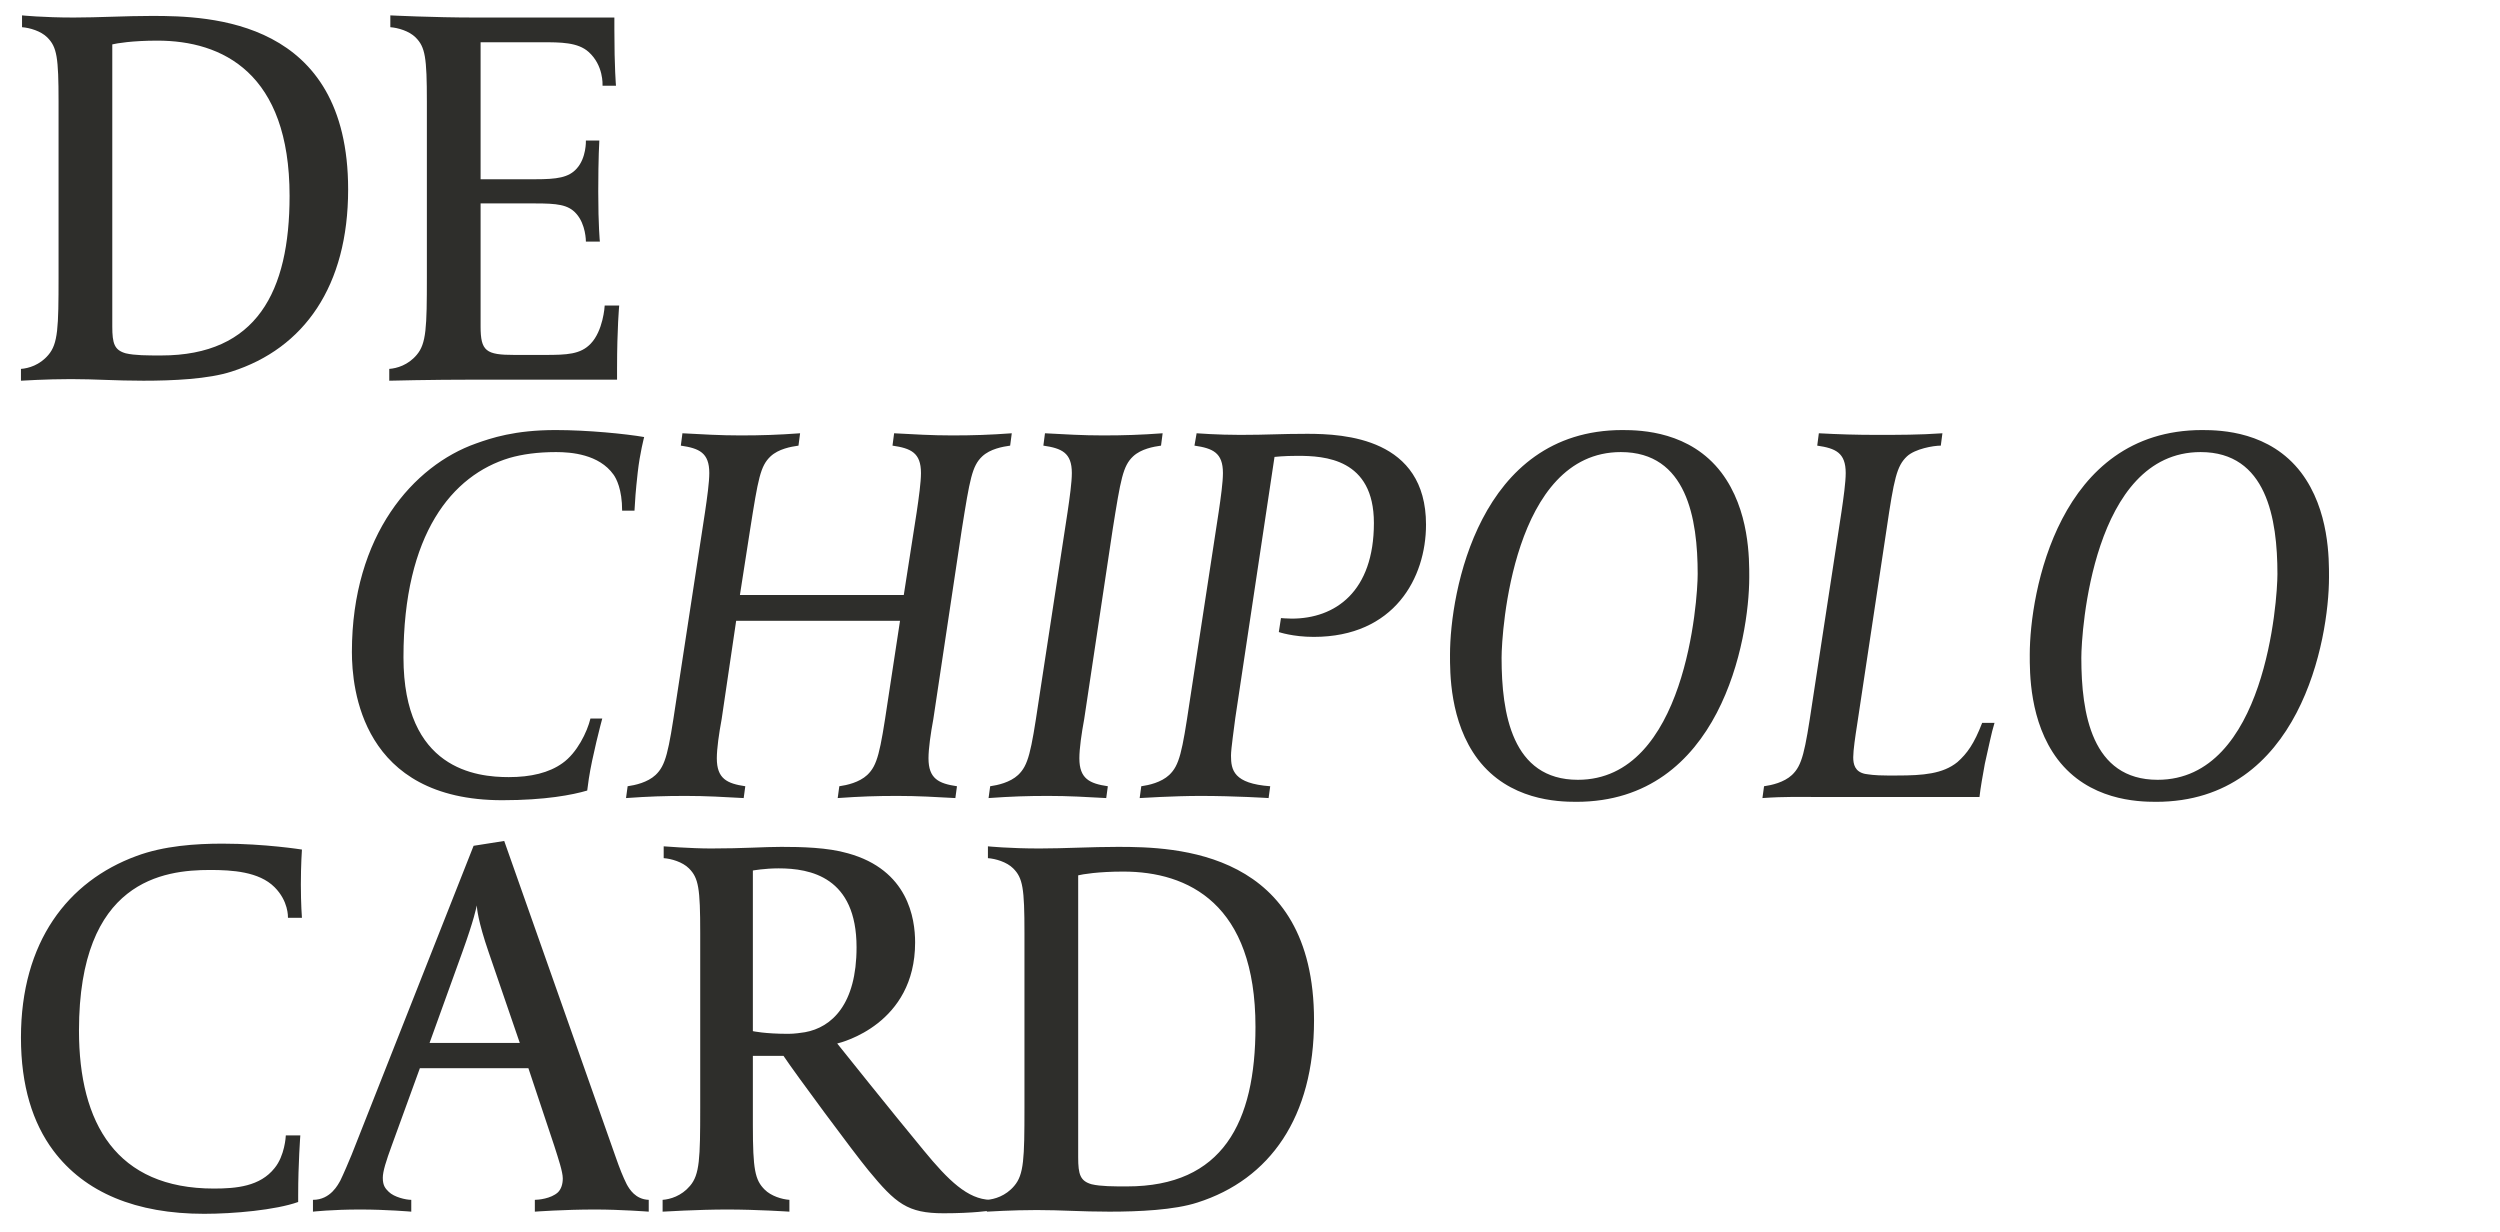
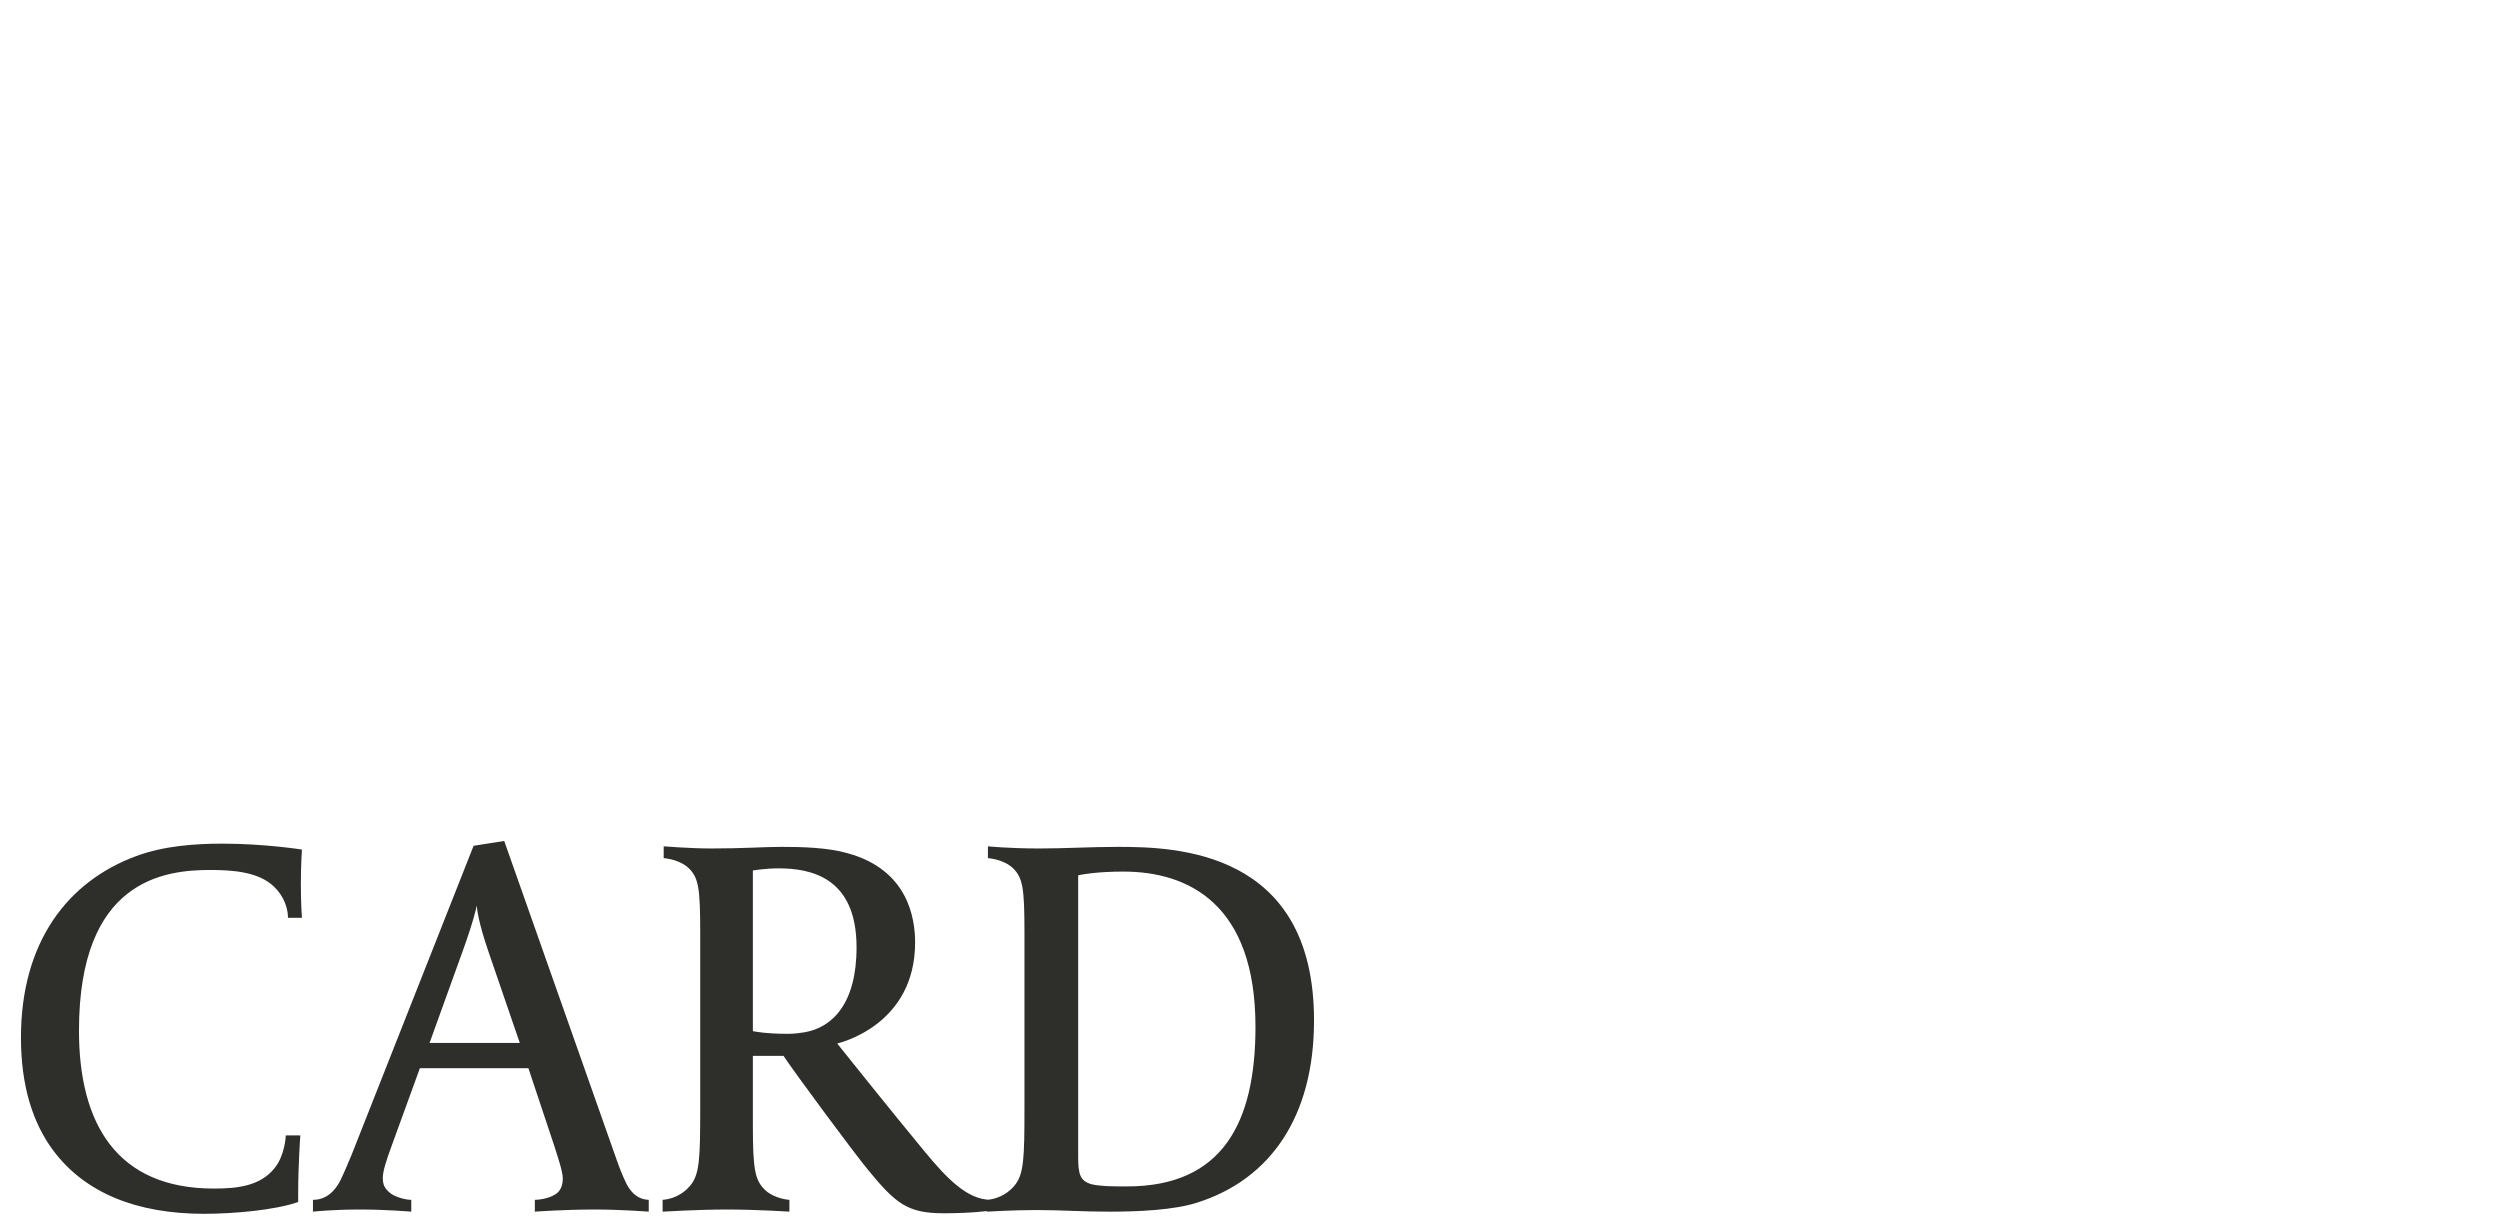
<svg xmlns="http://www.w3.org/2000/svg" width="349" height="172" viewBox="0 0 349 172" fill="none">
-   <path d="M48.6 26.448C48.6 2.673 29.25 2.223 21.225 2.223C17.475 2.223 13.725 2.448 10.275 2.448C6 2.448 3.075 2.148 3.075 2.148V3.798C4.125 3.873 5.7 4.323 6.6 5.223C7.95 6.573 8.175 7.998 8.175 14.223V38.673C8.175 45.723 8.1 47.973 6.75 49.548C5.55 50.973 3.975 51.423 2.925 51.498V53.148C2.925 53.148 6.45 52.923 9.9 52.923C13.35 52.923 16.05 53.148 20.025 53.148C24.15 53.148 29.1 52.923 32.325 51.873C42.45 48.648 48.6 39.948 48.6 26.448ZM40.425 27.348C40.425 40.698 35.85 49.623 22.5 49.623C20.55 49.623 18.825 49.623 17.55 49.323C15.975 48.873 15.675 47.973 15.675 45.573V6.198C16.275 6.048 18.45 5.673 21.975 5.673C31.05 5.673 40.425 10.173 40.425 27.348ZM86.441 42.648H84.416C84.416 42.798 84.191 46.173 82.466 47.973C81.041 49.473 79.166 49.548 76.016 49.548H71.816C67.841 49.548 67.091 49.023 67.091 45.573V28.398H74.666C77.741 28.398 79.316 28.548 80.441 29.823C81.791 31.323 81.791 33.648 81.791 33.723H83.741C83.741 33.723 83.516 31.548 83.516 26.748C83.516 21.948 83.666 19.623 83.666 19.623H81.791C81.791 19.698 81.866 22.023 80.516 23.523C79.391 24.798 77.741 25.023 74.741 25.023H67.091V5.898H75.641C78.266 5.898 80.666 5.898 82.166 7.248C84.266 9.123 84.116 11.823 84.116 11.973H85.991C85.991 11.973 85.766 9.498 85.766 4.098V2.448H66.266C60.491 2.448 54.491 2.148 54.491 2.148V3.798C55.541 3.873 57.116 4.323 58.016 5.223C59.366 6.573 59.591 7.998 59.591 14.223V38.673C59.591 45.723 59.516 47.973 58.166 49.548C56.966 50.973 55.391 51.423 54.341 51.498V53.148C54.341 53.148 59.741 52.998 66.716 52.998H86.141V51.423C86.141 45.798 86.441 42.648 86.441 42.648Z" fill="#2E2E2B" />
-   <path d="M89.925 61.01C87.3 60.56 82.05 60.035 77.55 60.035C71.85 60.035 68.55 61.16 66.45 61.91C57.75 64.985 49.125 74.66 49.125 91.01C49.125 96.11 50.475 111.71 70.125 111.71C76.125 111.71 79.95 110.96 81.975 110.36L82.2 108.71C82.65 105.71 83.925 100.835 84.075 100.31H82.425C81.975 102.185 80.55 105.11 78.525 106.535C76.65 107.885 74.1 108.485 71.025 108.485C66.525 108.485 56.325 107.435 56.325 91.76C56.325 74.51 63.15 66.335 71.1 63.935C72.9 63.41 75.075 63.11 77.625 63.11C79.725 63.11 83.625 63.41 85.65 66.26C86.025 66.785 86.85 68.285 86.85 71.285H88.575C88.65 69.86 88.725 68.66 89.025 65.96C89.325 63.26 89.925 61.01 89.925 61.01ZM141.243 60.485C138.168 60.71 135.843 60.785 132.918 60.785C130.068 60.785 127.593 60.635 124.818 60.485L124.593 62.21C127.143 62.585 128.568 63.185 128.568 66.035C128.568 67.31 128.268 69.485 127.968 71.51L126.168 83.06H103.293L104.718 73.91C105.843 66.785 106.143 65.06 107.568 63.71C108.693 62.66 110.418 62.36 111.468 62.21L111.693 60.485C108.618 60.71 106.293 60.785 103.368 60.785C100.518 60.785 98.043 60.635 95.268 60.485L95.043 62.21C97.593 62.585 99.018 63.185 99.018 66.035C99.018 67.31 98.718 69.485 98.418 71.51L94.368 97.985C93.318 105.035 92.943 106.835 91.518 108.185C90.393 109.235 88.668 109.61 87.618 109.76L87.393 111.41C90.543 111.185 92.793 111.11 95.718 111.11C98.568 111.11 101.118 111.26 103.818 111.41L104.043 109.76C101.493 109.385 100.068 108.71 100.068 105.86C100.068 104.51 100.368 102.41 100.743 100.385L102.768 86.66H125.643L123.918 97.985C122.868 105.035 122.493 106.835 121.068 108.185C119.943 109.235 118.218 109.61 117.168 109.76L116.943 111.41C120.093 111.185 122.343 111.11 125.268 111.11C128.118 111.11 130.668 111.26 133.368 111.41L133.593 109.76C131.043 109.385 129.618 108.71 129.618 105.86C129.618 104.51 129.918 102.41 130.293 100.385L134.268 73.91C135.393 66.86 135.693 65.06 137.118 63.71C138.243 62.66 139.968 62.36 141.018 62.21L141.243 60.485ZM162.304 60.485C159.229 60.71 156.904 60.785 153.979 60.785C151.129 60.785 148.654 60.635 145.879 60.485L145.654 62.21C148.204 62.585 149.629 63.185 149.629 66.035C149.629 67.31 149.329 69.485 149.029 71.51L144.979 97.985C143.929 105.035 143.554 106.835 142.129 108.185C141.004 109.235 139.279 109.61 138.229 109.76L138.004 111.41C141.154 111.185 143.404 111.11 146.329 111.11C149.179 111.11 151.729 111.26 154.429 111.41L154.654 109.76C152.104 109.385 150.679 108.71 150.679 105.86C150.679 104.51 150.979 102.41 151.354 100.385L155.329 73.91C156.454 66.86 156.754 65.06 158.179 63.71C159.304 62.66 161.029 62.36 162.079 62.21L162.304 60.485ZM199.072 73.235C199.072 61.16 187.672 60.56 182.497 60.56C178.522 60.56 177.097 60.71 173.122 60.71C169.972 60.71 167.047 60.485 167.047 60.485L166.747 62.21C169.297 62.585 170.722 63.185 170.722 66.035C170.722 67.31 170.422 69.485 170.122 71.51L166.072 97.985C165.022 105.035 164.647 106.835 163.222 108.185C162.097 109.235 160.372 109.61 159.322 109.76L159.097 111.41C159.097 111.41 163.822 111.11 167.572 111.11C172.447 111.11 177.097 111.41 177.097 111.41L177.322 109.76C172.222 109.385 171.847 107.51 171.847 105.485C171.847 104.51 172.297 101.51 172.447 100.235L177.922 63.785C177.922 63.785 179.197 63.635 181.147 63.635C184.897 63.635 191.797 64.01 191.797 73.01C191.797 82.61 186.397 86.36 180.322 86.36C179.722 86.36 178.822 86.285 178.822 86.285L178.522 88.235C178.522 88.235 180.472 88.91 183.397 88.91C194.647 88.91 199.072 80.66 199.072 73.235ZM244.196 80.585C244.196 78.11 244.271 71.21 240.296 65.96C235.946 60.26 229.196 60.035 226.496 60.035C206.471 60.035 202.421 82.685 202.421 91.385C202.421 93.785 202.346 100.76 206.321 106.01C210.671 111.71 217.421 111.935 220.046 111.935C240.146 111.935 244.196 89.285 244.196 80.585ZM236.996 80.135C236.996 83.735 235.346 108.86 220.271 108.86C211.046 108.86 209.621 99.56 209.621 91.835C209.621 88.235 211.196 63.11 226.271 63.11C235.496 63.11 236.996 72.41 236.996 80.135ZM278.436 100.91H276.711C275.586 103.835 274.611 105.185 273.261 106.385C271.236 108.035 268.461 108.26 264.861 108.26H263.436C261.636 108.26 260.886 108.11 260.361 108.035C258.936 107.735 258.711 106.685 258.711 105.71C258.711 104.735 259.011 102.71 259.236 101.285L263.361 73.91C264.411 66.785 264.786 65.06 266.211 63.71C267.336 62.66 269.886 62.21 270.936 62.21L271.161 60.485C268.011 60.71 264.936 60.71 262.011 60.71C259.161 60.71 256.686 60.635 253.911 60.485L253.686 62.21C256.236 62.585 257.661 63.185 257.661 66.035C257.661 67.31 257.361 69.485 257.061 71.51L253.011 97.985C251.961 105.035 251.586 106.835 250.161 108.185C249.036 109.235 247.311 109.61 246.261 109.76L246.036 111.41C249.186 111.185 251.361 111.26 254.286 111.26H276.336C276.486 109.91 276.786 108.26 277.086 106.61C277.611 104.36 277.986 102.335 278.436 100.91ZM325.129 80.585C325.129 78.11 325.204 71.21 321.229 65.96C316.879 60.26 310.129 60.035 307.429 60.035C287.404 60.035 283.354 82.685 283.354 91.385C283.354 93.785 283.279 100.76 287.254 106.01C291.604 111.71 298.354 111.935 300.979 111.935C321.079 111.935 325.129 89.285 325.129 80.585ZM317.929 80.135C317.929 83.735 316.279 108.86 301.204 108.86C291.979 108.86 290.554 99.56 290.554 91.835C290.554 88.235 292.129 63.11 307.204 63.11C316.429 63.11 317.929 72.41 317.929 80.135Z" fill="#2E2E2B" />
  <path d="M42.15 128.123C42.15 128.123 42 126.248 42 123.473C42 120.698 42.15 118.598 42.15 118.598C42.15 118.598 36.975 117.773 31.05 117.773C27.3 117.773 22.875 118.073 19.05 119.498C9.45 123.023 2.925 131.498 2.925 144.848C2.925 151.598 4.575 156.773 7.425 160.598C11.85 166.523 19.05 169.448 28.5 169.448C32.625 169.448 38.475 168.923 41.625 167.798V166.823C41.625 162.473 41.925 158.498 41.925 158.498H39.9C39.9 158.648 39.75 161.348 38.325 163.073C36.3 165.623 33 165.923 29.85 165.923C16.275 165.923 11.025 156.848 11.025 143.873C11.025 122.873 22.875 121.448 29.325 121.448C32.4 121.448 36.15 121.673 38.325 123.848C40.275 125.798 40.2 127.973 40.2 128.123H42.15ZM90.564 169.148V167.498C88.689 167.423 87.864 165.998 87.489 165.323C86.964 164.273 86.514 163.148 85.914 161.423L70.389 117.398L66.114 118.073L49.089 161.198C48.789 161.948 47.889 164.048 47.514 164.798C47.214 165.323 46.164 167.498 43.689 167.498V169.148C43.689 169.148 46.314 168.848 50.289 168.848C53.964 168.848 57.414 169.148 57.414 169.148V167.498C56.664 167.498 55.014 167.123 54.264 166.373C53.814 165.923 53.439 165.548 53.439 164.423C53.439 163.523 53.889 162.098 54.714 159.848L58.614 149.123H73.764L77.364 159.923C77.964 161.798 78.564 163.598 78.564 164.498C78.564 165.323 78.339 165.998 77.889 166.448C76.914 167.348 75.114 167.498 74.664 167.498V169.148C74.664 169.148 78.714 168.848 83.064 168.848C86.664 168.848 90.564 169.148 90.564 169.148ZM72.564 145.598H59.964L64.539 132.923C66.189 128.348 66.489 126.698 66.564 126.398C66.564 126.698 66.714 128.573 68.214 132.923L72.564 145.598ZM138.25 168.998V167.498C135.1 167.423 132.4 164.798 128.95 160.598C124.6 155.348 116.875 145.673 116.875 145.673C117.475 145.523 127.75 142.973 127.75 131.573C127.75 128.198 126.775 121.448 118.375 119.123C115.525 118.298 111.85 118.223 109.075 118.223C106.6 118.223 103.825 118.448 99.25 118.448C96.4 118.448 92.65 118.148 92.65 118.148V119.798C93.7 119.873 95.275 120.323 96.175 121.223C97.525 122.573 97.75 123.998 97.75 130.223V154.673C97.75 161.723 97.675 163.973 96.325 165.548C95.125 166.973 93.55 167.423 92.5 167.498V169.148C92.5 169.148 97.45 168.848 101.5 168.848C105.7 168.848 110.2 169.148 110.2 169.148V167.498C109.15 167.423 107.65 166.973 106.75 166.073C105.4 164.723 105.1 163.298 105.1 157.073V147.398H109.375C111.025 149.873 119.125 160.823 121.225 163.373C125.05 168.023 126.7 169.373 131.725 169.373C135.925 169.373 138.25 168.998 138.25 168.998ZM119.575 132.248C119.575 140.198 116.125 143.423 112.375 144.098C111.85 144.173 110.95 144.323 110.05 144.323C106.75 144.323 105.1 143.948 105.1 143.948V121.523C105.1 121.523 106.75 121.223 108.7 121.223C113.125 121.223 119.575 122.423 119.575 132.248ZM183.439 142.448C183.439 118.673 164.089 118.223 156.064 118.223C152.314 118.223 148.564 118.448 145.114 118.448C140.839 118.448 137.914 118.148 137.914 118.148V119.798C138.964 119.873 140.539 120.323 141.439 121.223C142.789 122.573 143.014 123.998 143.014 130.223V154.673C143.014 161.723 142.939 163.973 141.589 165.548C140.389 166.973 138.814 167.423 137.764 167.498V169.148C137.764 169.148 141.289 168.923 144.739 168.923C148.189 168.923 150.889 169.148 154.864 169.148C158.989 169.148 163.939 168.923 167.164 167.873C177.289 164.648 183.439 155.948 183.439 142.448ZM175.264 143.348C175.264 156.698 170.689 165.623 157.339 165.623C155.389 165.623 153.664 165.623 152.389 165.323C150.814 164.873 150.514 163.973 150.514 161.573V122.198C151.114 122.048 153.289 121.673 156.814 121.673C165.889 121.673 175.264 126.173 175.264 143.348Z" fill="#2E2E2B" />
</svg>